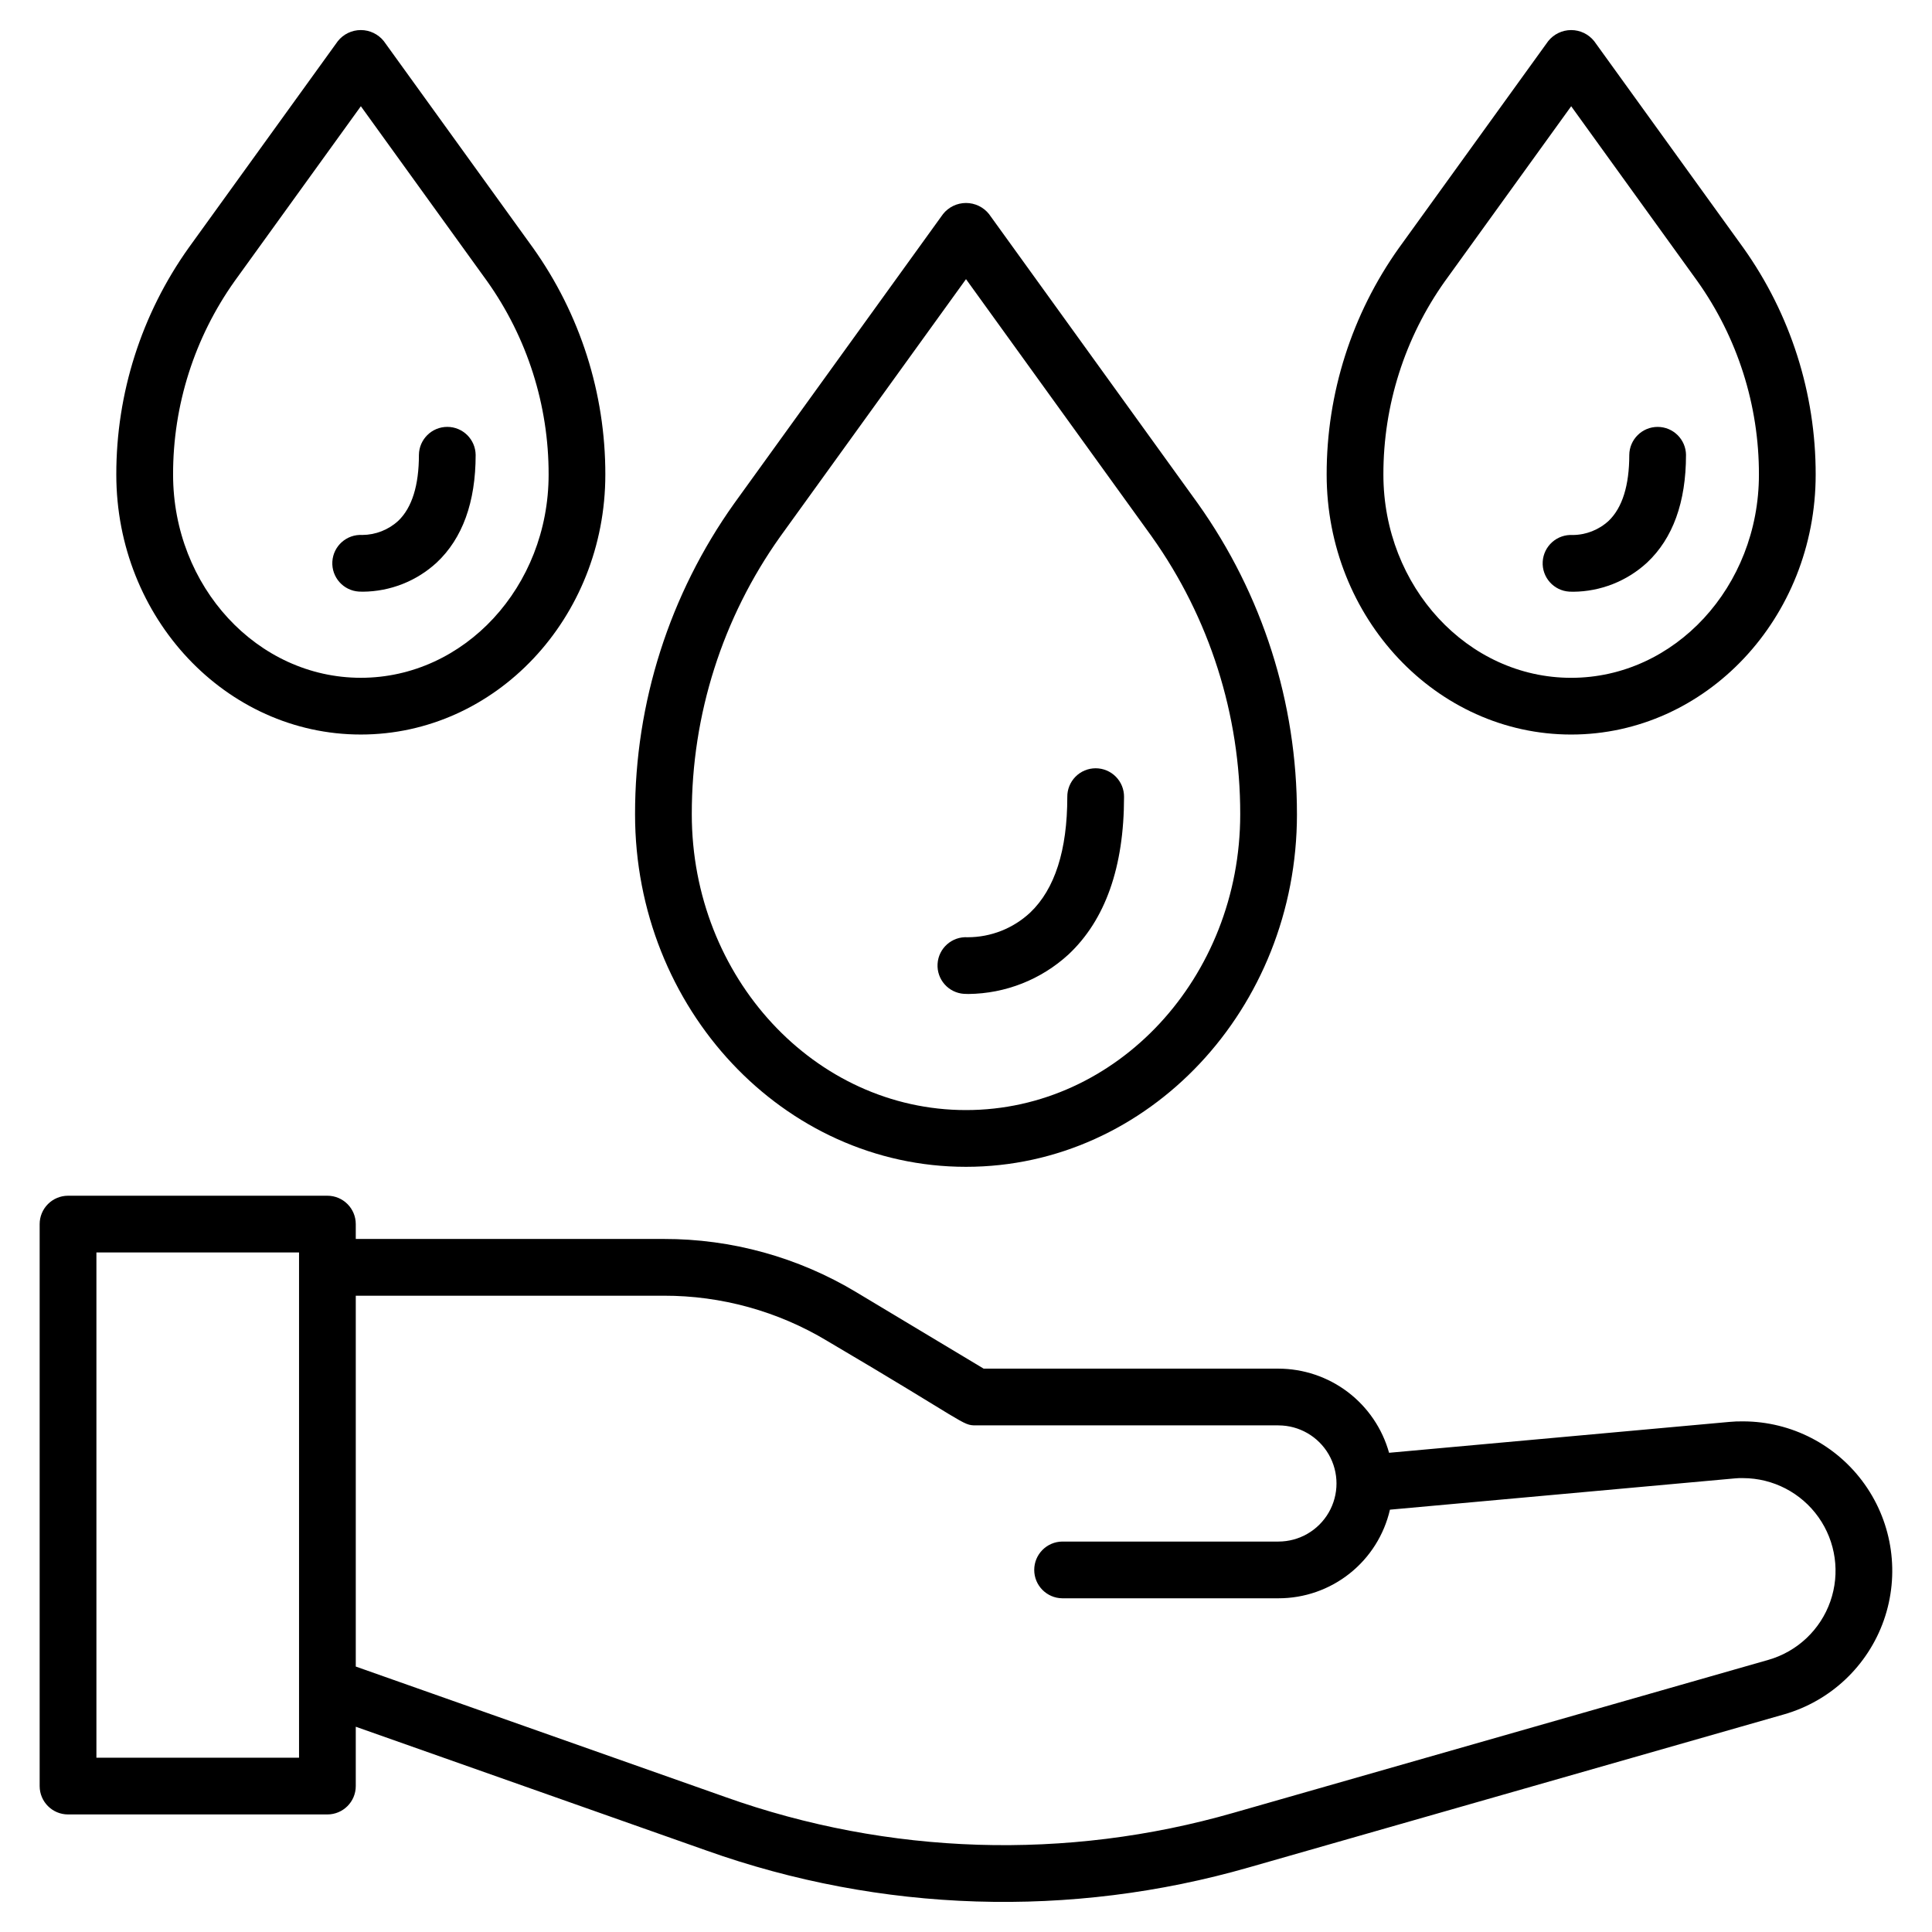
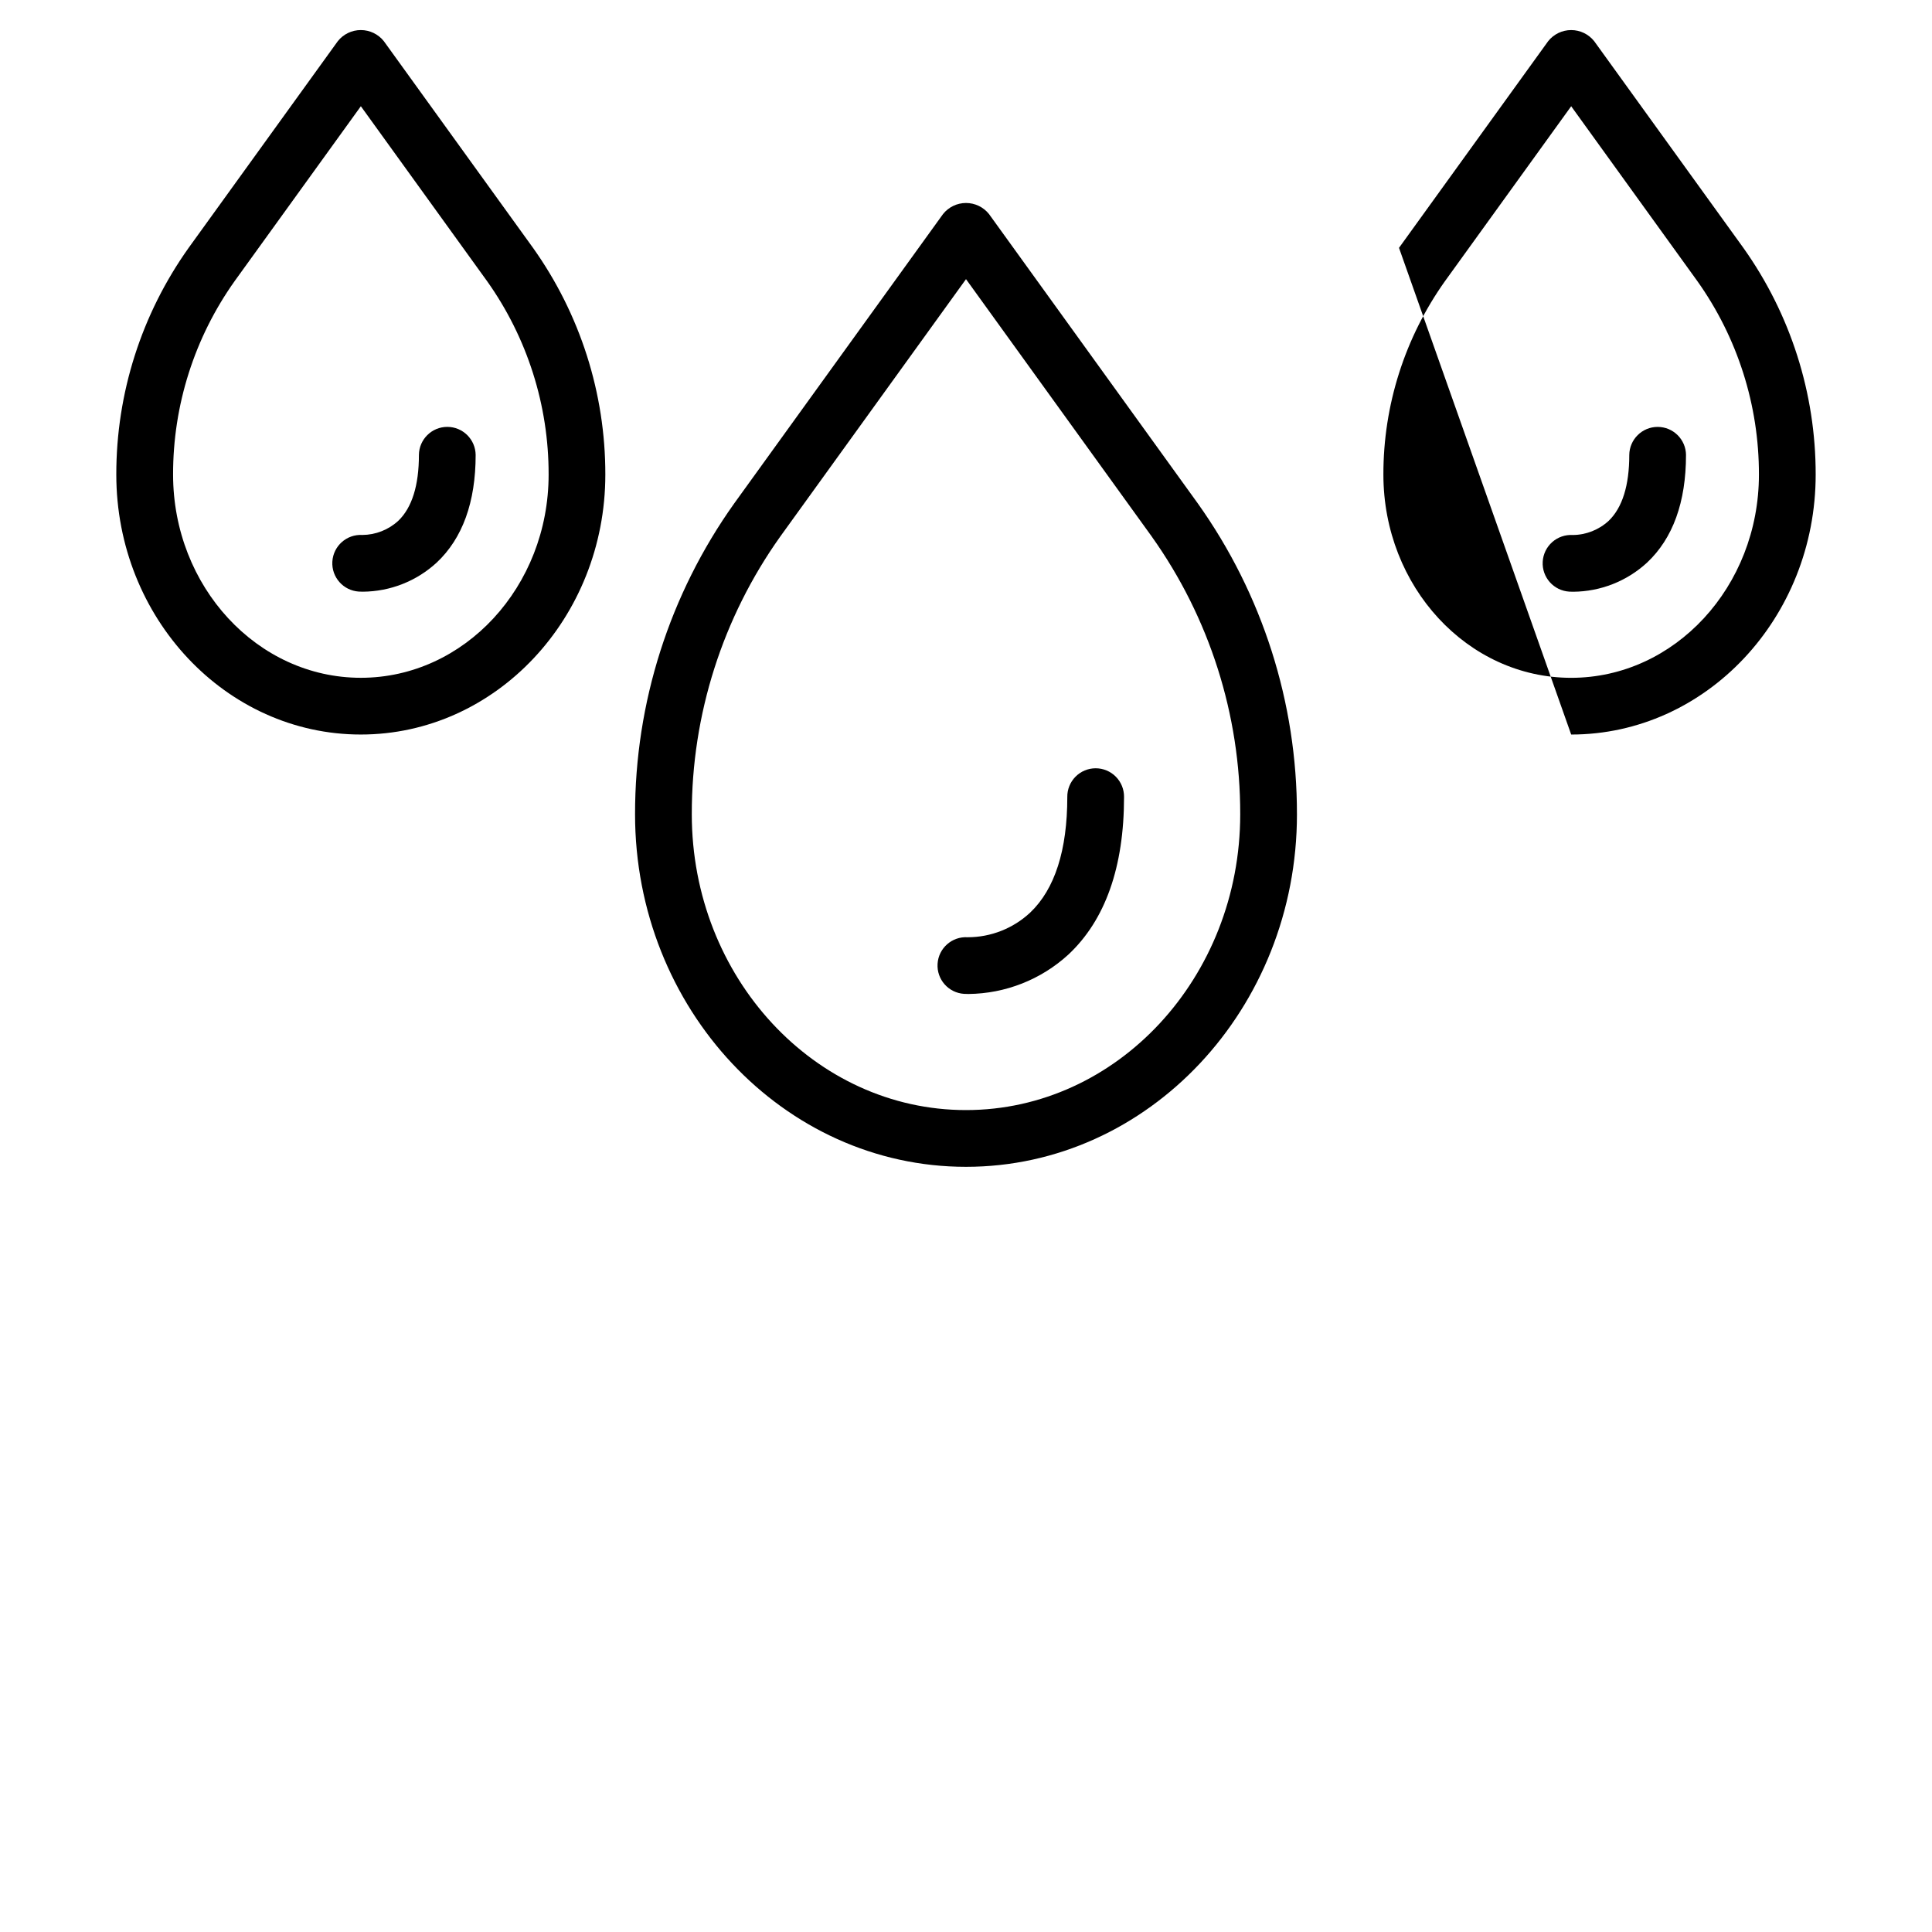
<svg xmlns="http://www.w3.org/2000/svg" fill="#000000" width="800px" height="800px" version="1.1" viewBox="144 144 512 512">
  <g>
-     <path d="m475.01 638.87 141.82-40.555c12.32-3.547 22.164-12.844 26.41-24.941 4.242-12.102 2.363-25.512-5.047-35.977-7.41-10.469-19.43-16.699-32.254-16.719-1.219-0.02-2.441 0.027-3.66 0.145l-90.164 8.18 0.004-0.004c-1.789-6.406-5.621-12.051-10.914-16.078-5.297-4.023-11.762-6.207-18.414-6.215h-78.109l-33.703-20.227c-15.422-9.285-33.086-14.176-51.086-14.141h-81.609v-3.941c0-4.148-3.367-7.516-7.519-7.516h-68.734c-1.992 0-3.906 0.793-5.316 2.203-1.41 1.41-2.203 3.32-2.203 5.312v148.93c0 4.152 3.367 7.519 7.519 7.519h68.734c4.152 0 7.519-3.367 7.519-7.519v-15.723l92.84 32.773c46.309 16.516 96.633 18.086 143.88 4.496zm-251.76-29.066-53.699 0.004v-133.89h53.699zm112.89 10.395-97.855-34.547v-98.277h81.609c15.266-0.031 30.25 4.113 43.328 11.984 37.172 21.883 35.703 22.379 39.379 22.379h80.191v0.004c5.5 0 10.582 2.934 13.332 7.695s2.75 10.633 0 15.395-7.832 7.695-13.332 7.695h-57.277c-4.117 0.047-7.434 3.398-7.434 7.519 0 4.117 3.316 7.469 7.434 7.516h57.277c6.859 0.008 13.516-2.309 18.883-6.574 5.371-4.266 9.133-10.227 10.676-16.91l91.438-8.293c0.715-0.07 1.434-0.094 2.152-0.07 7.949 0.02 15.398 3.887 19.988 10.375 4.59 6.488 5.758 14.797 3.129 22.301-2.629 7.5-8.727 13.266-16.363 15.473l-141.82 40.555c-44.246 12.719-91.367 11.242-134.73-4.215z" />
    <path d="m400 453.22c48.363 0 87.707-41.918 87.707-93.438h-0.004c0.039-29.523-9.145-58.316-26.27-82.367l-55.332-76.684c-1.477-1.855-3.723-2.938-6.098-2.938-2.371 0-4.617 1.082-6.094 2.938l-55.336 76.684c-17.129 24.047-26.312 52.844-26.277 82.367-0.004 51.52 39.344 93.438 87.703 93.438zm-49.238-167.01 49.238-68.234 49.242 68.234h-0.004c15.285 21.484 23.477 47.203 23.434 73.57 0 43.23-32.602 78.402-72.672 78.402s-72.668-35.172-72.668-78.402c-0.043-26.367 8.148-52.086 23.43-73.57z" />
    <path d="m304.42 269.77c0.027-21.539-6.676-42.547-19.172-60.094l-39.531-54.773v0.004c-1.477-1.859-3.723-2.941-6.094-2.941-2.375 0-4.621 1.082-6.098 2.941l-39.531 54.773 0.004-0.004c-12.5 17.547-19.203 38.555-19.176 60.094 0 37.984 29.066 68.887 64.797 68.887 35.73 0 64.801-30.898 64.801-68.887zm-114.55 0c-0.035-18.383 5.676-36.316 16.328-51.297l33.434-46.32 33.43 46.328v-0.004c10.652 14.98 16.363 32.91 16.328 51.293 0 29.695-22.32 53.852-49.758 53.852s-49.762-24.16-49.762-53.852z" />
    <path d="m399.5 407.38c0.098 0.008 0.492 0.035 1.148 0.035 9.816-0.098 19.25-3.82 26.488-10.449 9.785-9.156 14.746-23.203 14.746-41.758v-0.004c0.023-2.008-0.758-3.941-2.172-5.371-1.414-1.426-3.336-2.231-5.348-2.231-2.008 0-3.934 0.805-5.344 2.231-1.414 1.43-2.195 3.363-2.172 5.371 0 14.109-3.305 24.414-9.824 30.629-4.5 4.207-10.426 6.547-16.586 6.547-4.141-0.258-7.711 2.891-7.969 7.031-0.262 4.144 2.887 7.711 7.031 7.973z" />
    <path d="m259.72 293.1c6.856-6.43 10.332-16.031 10.332-28.535v-0.004c-0.047-4.117-3.398-7.434-7.516-7.434-4.121 0-7.473 3.316-7.519 7.434 0 8.086-1.836 13.957-5.449 17.441-2.602 2.398-6.004 3.742-9.543 3.769-4.148-0.242-7.703 2.918-7.949 7.062-0.242 4.144 2.922 7.703 7.066 7.945 0.168 0.012 0.52 0.023 1.023 0.023v0.004c7.25-0.051 14.223-2.797 19.555-7.707z" />
-     <path d="m560.38 338.66c35.727 0 64.793-30.902 64.793-68.887 0.027-21.539-6.676-42.547-19.168-60.094l-39.531-54.773v0.004c-1.477-1.859-3.723-2.941-6.094-2.941-2.375 0-4.621 1.082-6.098 2.941l-39.531 54.773v-0.004c-12.496 17.547-19.199 38.555-19.172 60.094 0.004 37.988 29.074 68.887 64.801 68.887zm-33.426-120.18 33.426-46.324 33.426 46.328c10.656 14.98 16.363 32.91 16.328 51.293 0 29.695-22.32 53.852-49.758 53.852-27.434 0-49.762-24.156-49.762-53.852-0.031-18.383 5.68-36.316 16.336-51.297z" />
+     <path d="m560.38 338.66c35.727 0 64.793-30.902 64.793-68.887 0.027-21.539-6.676-42.547-19.168-60.094l-39.531-54.773v0.004c-1.477-1.859-3.723-2.941-6.094-2.941-2.375 0-4.621 1.082-6.098 2.941l-39.531 54.773v-0.004zm-33.426-120.18 33.426-46.324 33.426 46.328c10.656 14.98 16.363 32.91 16.328 51.293 0 29.695-22.32 53.852-49.758 53.852-27.434 0-49.762-24.156-49.762-53.852-0.031-18.383 5.68-36.316 16.336-51.297z" />
    <path d="m559.9 300.79c0.164 0.012 0.516 0.023 1.02 0.023v0.004c7.254-0.051 14.227-2.801 19.559-7.711 6.856-6.43 10.328-16.031 10.328-28.535l0.004-0.004c-0.047-4.117-3.398-7.434-7.519-7.434-4.117 0-7.469 3.316-7.516 7.434 0 8.086-1.836 13.957-5.449 17.449h-0.004c-2.598 2.402-6.004 3.746-9.543 3.766-1.992-0.117-3.945 0.562-5.438 1.887-1.488 1.324-2.391 3.188-2.508 5.18-0.242 4.144 2.922 7.699 7.066 7.941z" />
  </g>
</svg>